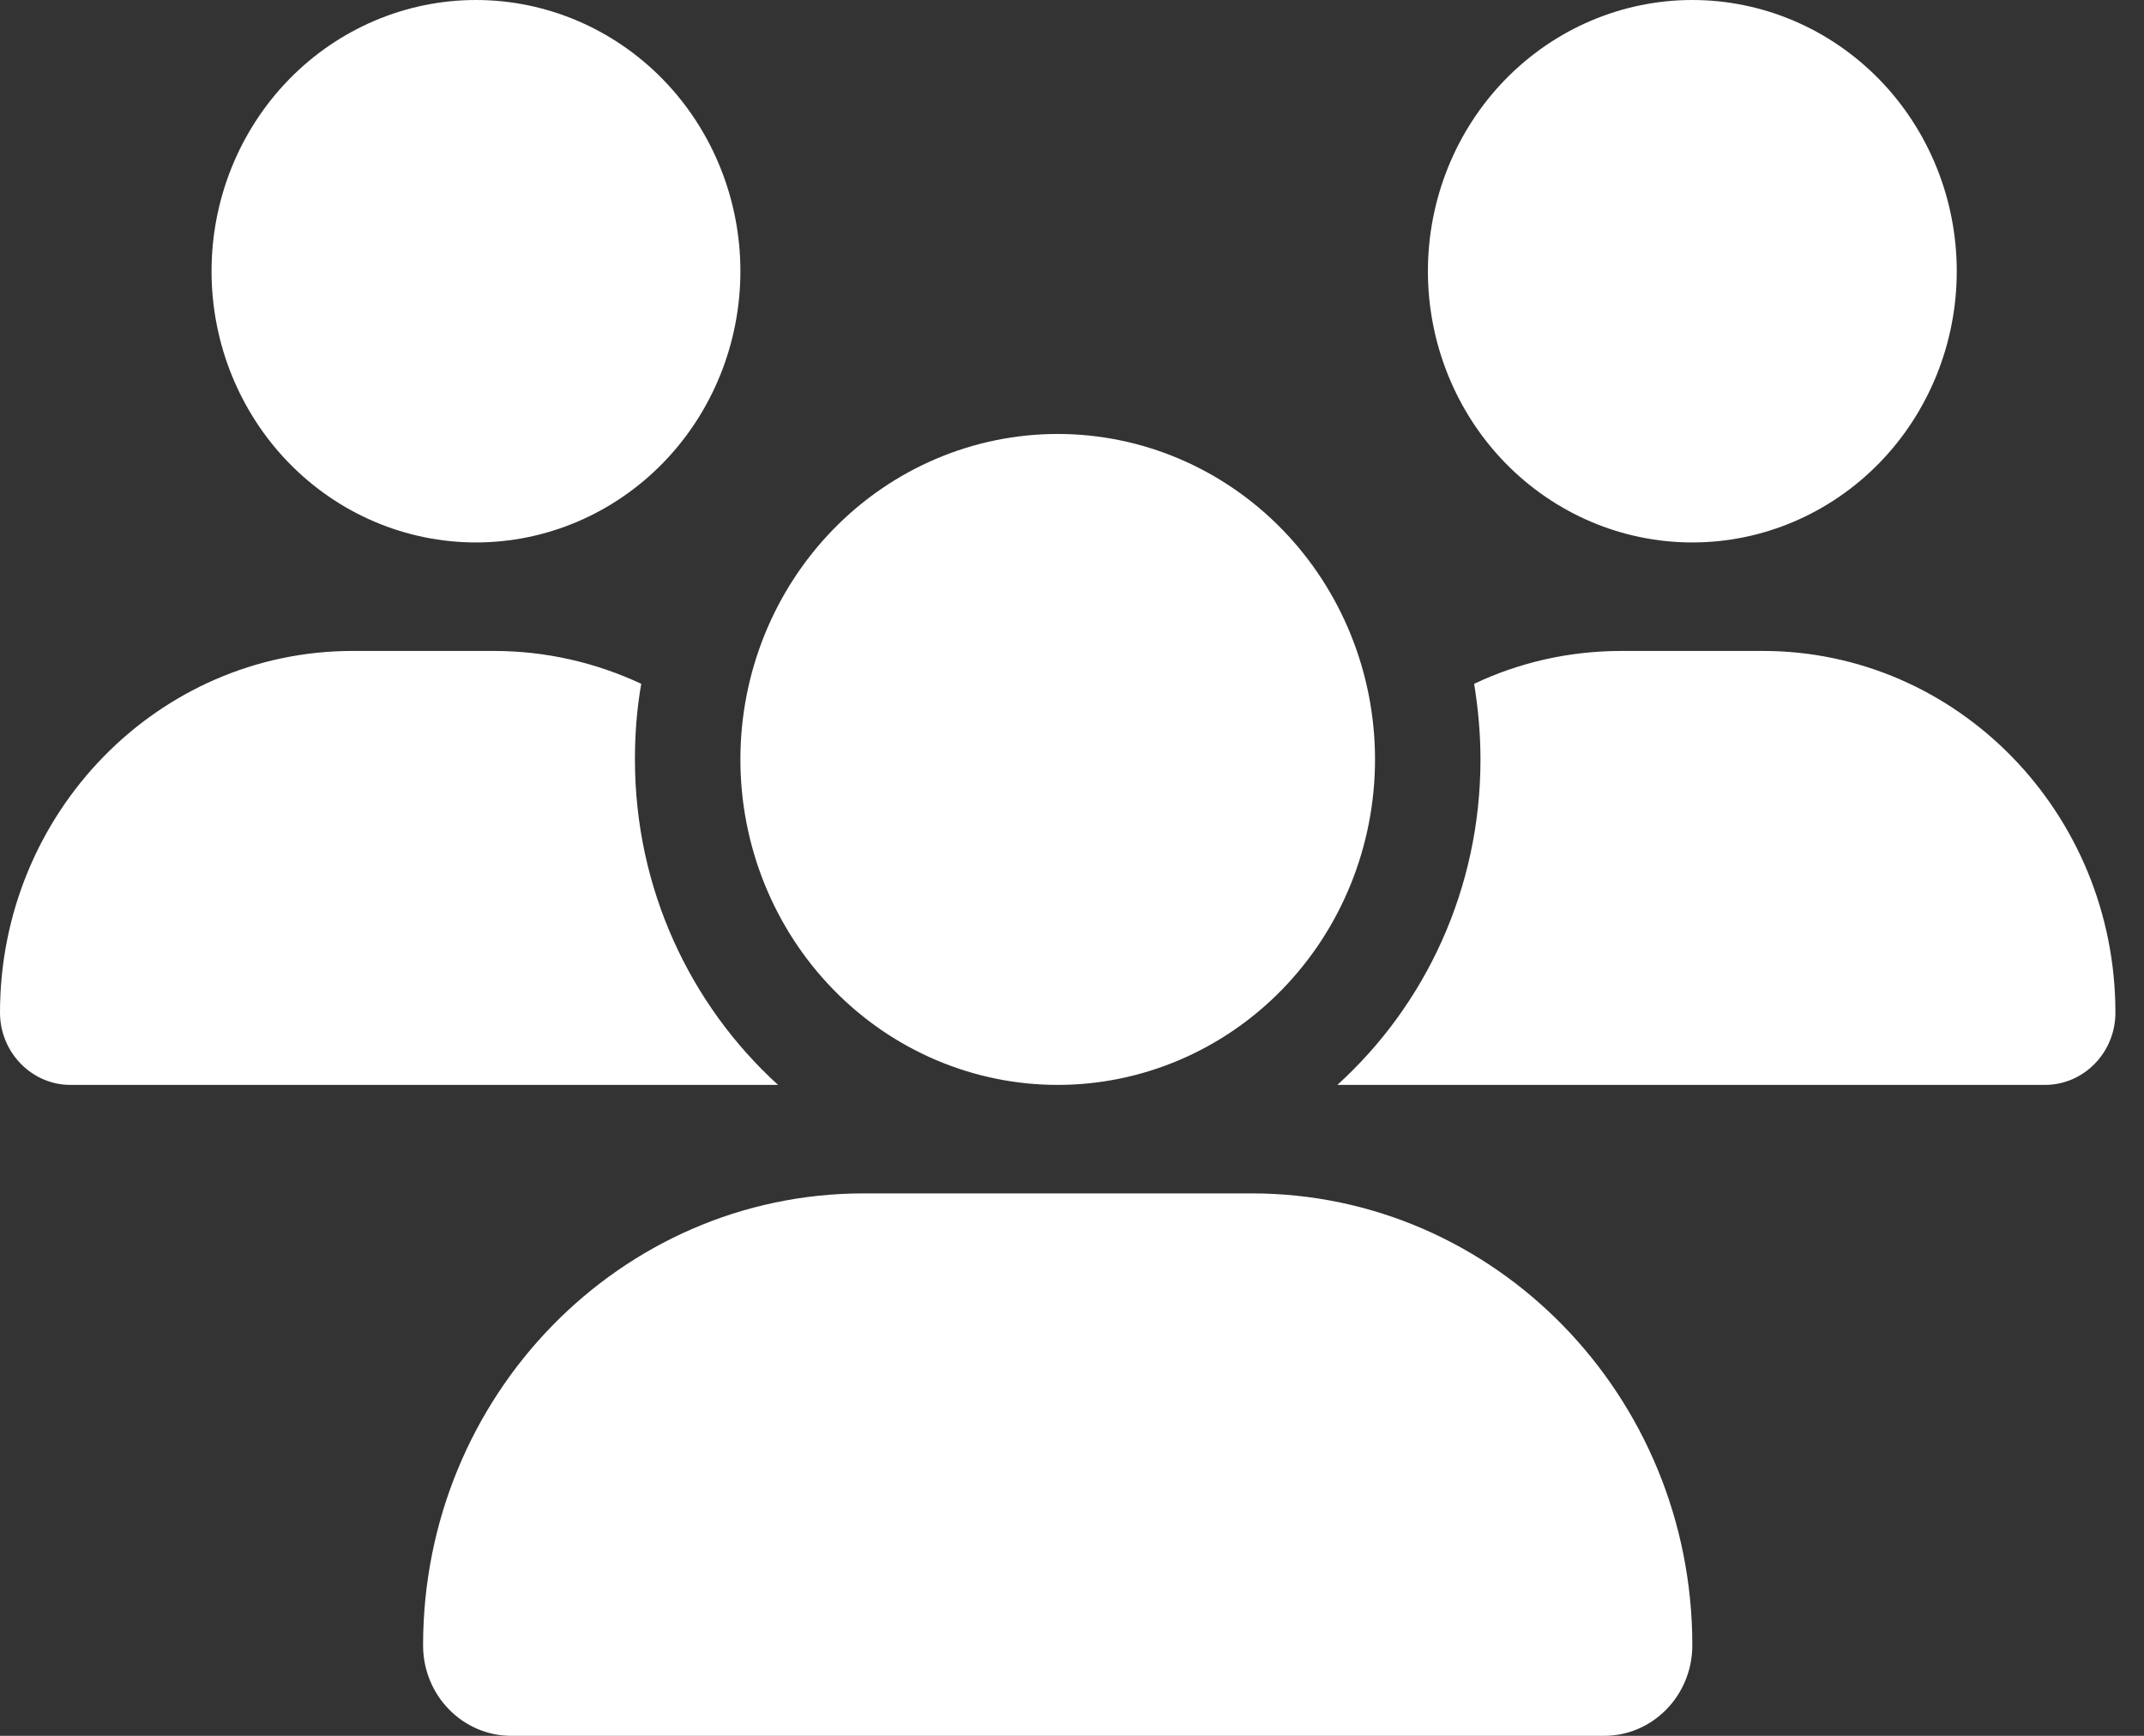
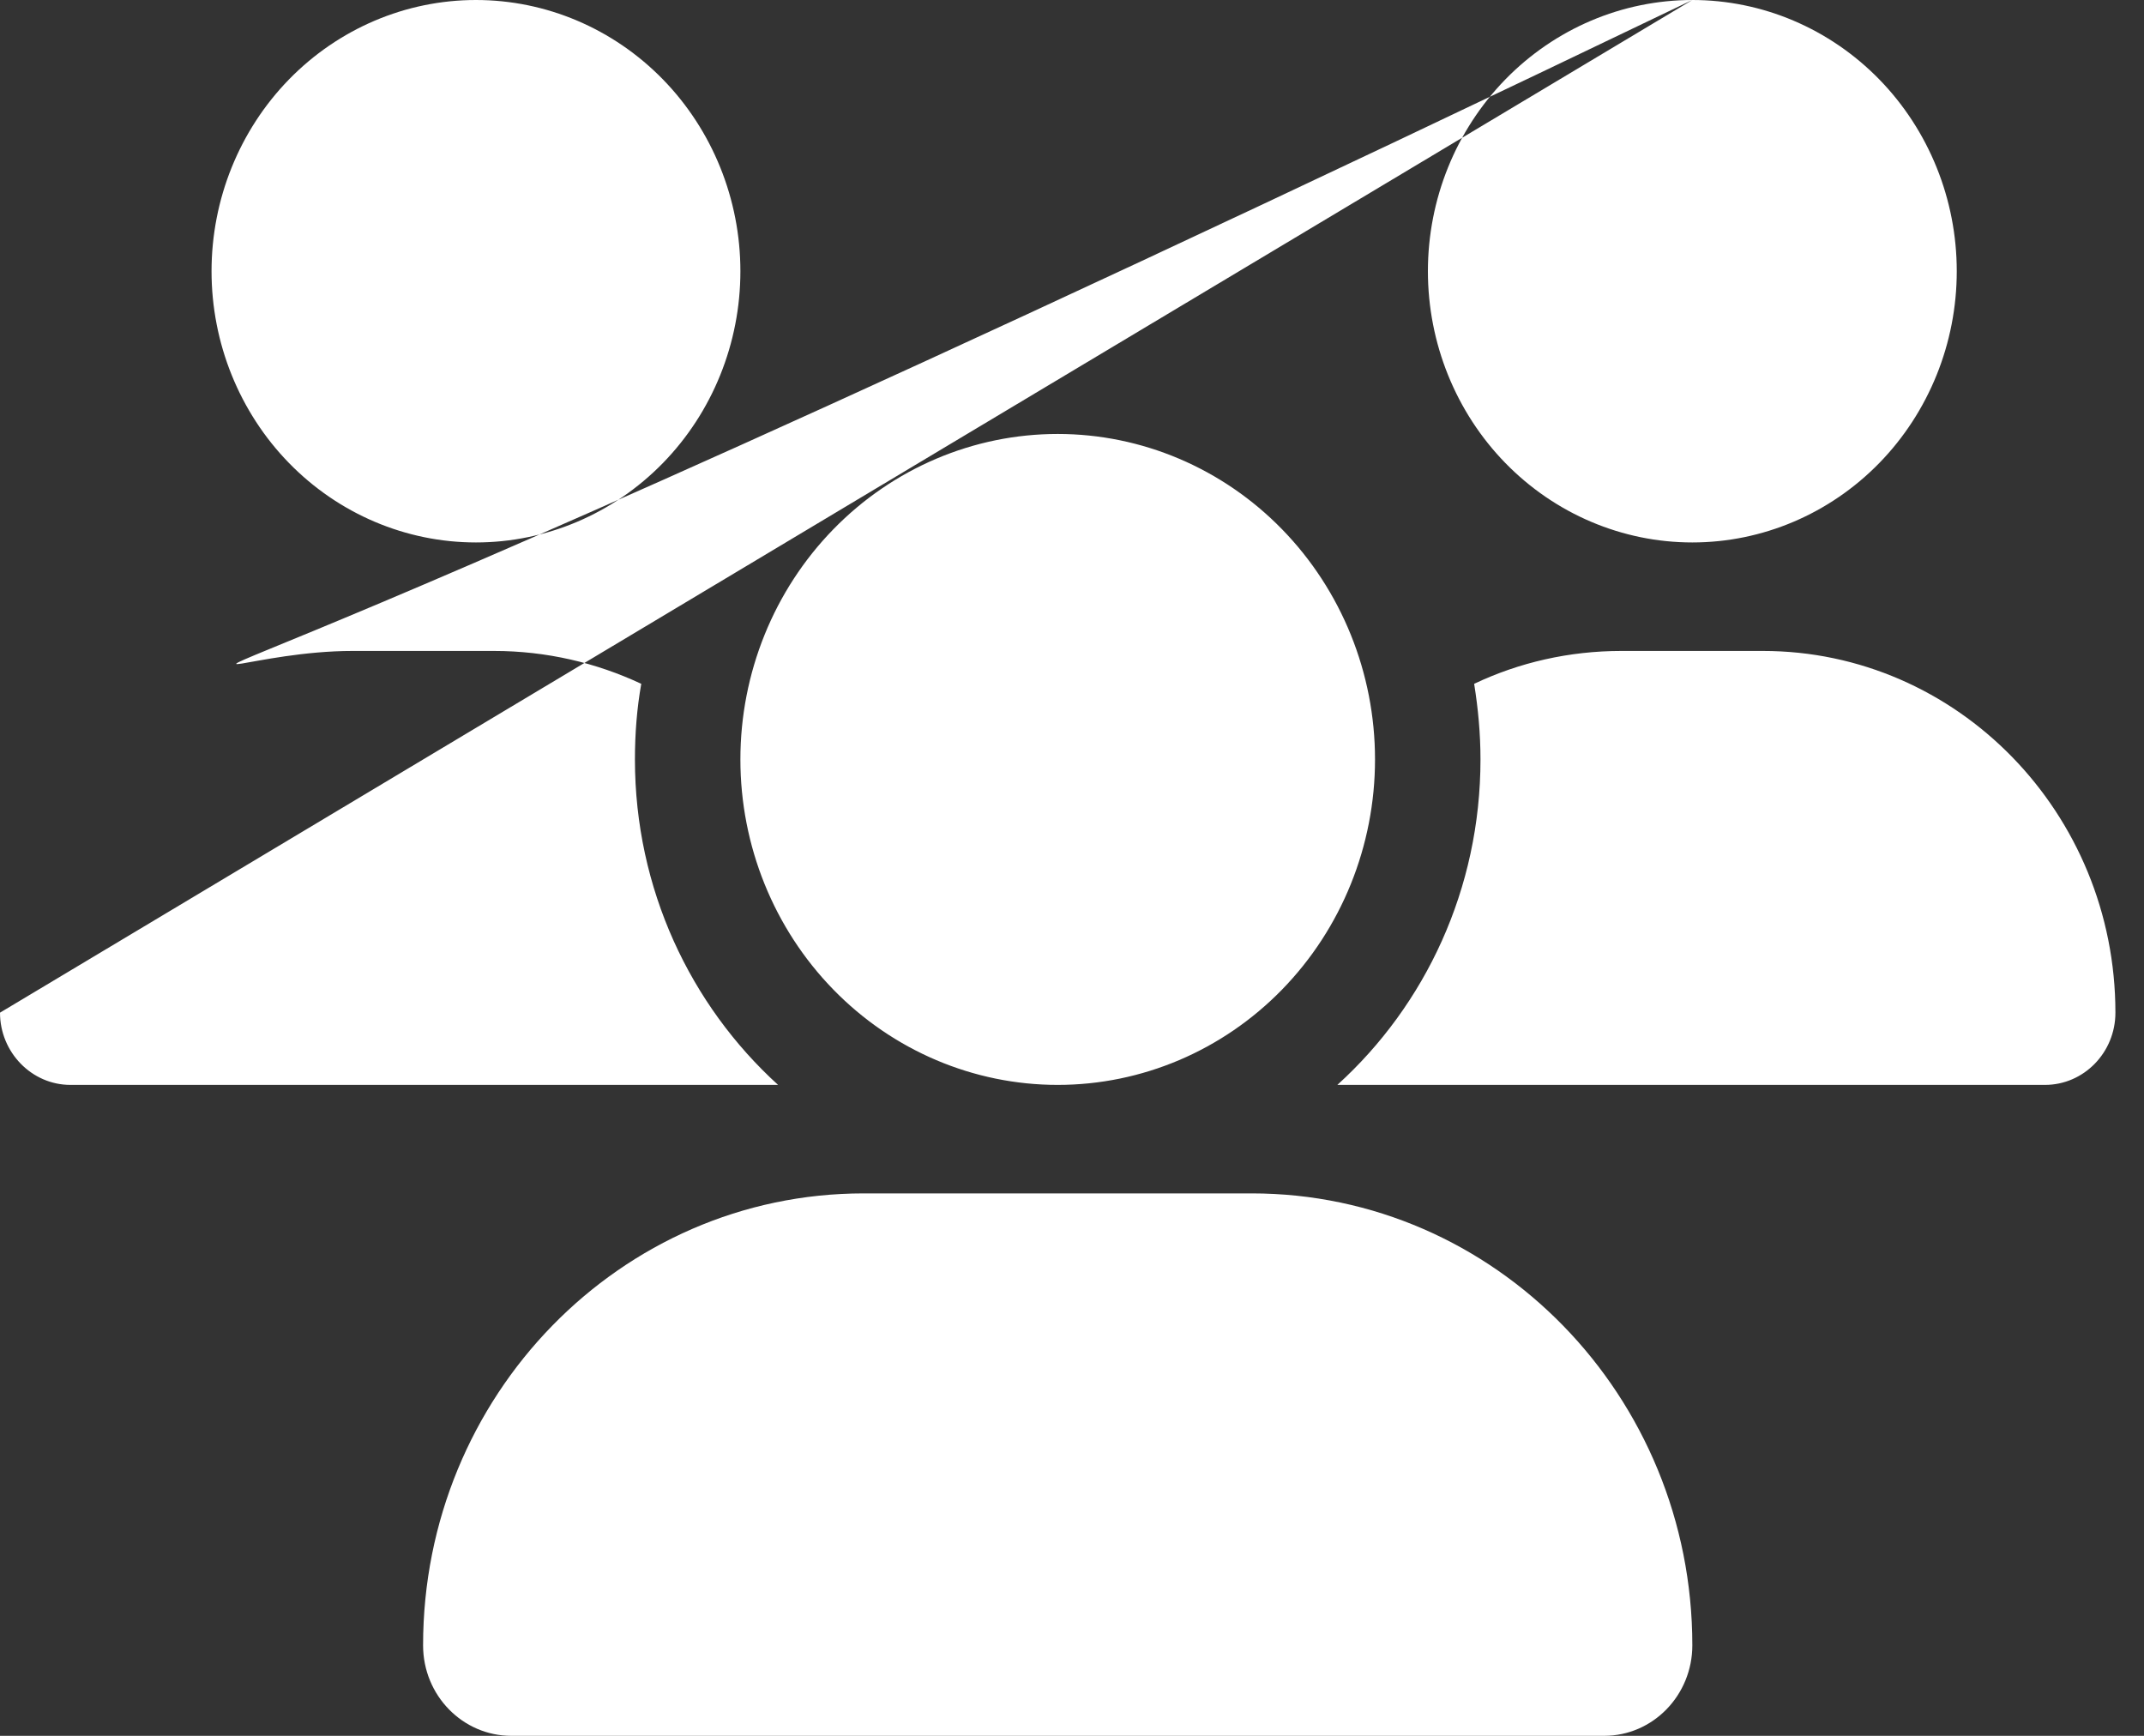
<svg xmlns="http://www.w3.org/2000/svg" width="42" height="34" viewBox="0 0 42 34" fill="none">
  <rect x="0" y="0" width="42" height="34" fill="#333333" stroke="none" />
-   <path d="M9.324 0C10.698 0 12.015 0.56 12.987 1.556C13.958 2.552 14.504 3.904 14.504 5.312C14.504 6.721 13.958 8.073 12.987 9.069C12.015 10.065 10.698 10.625 9.324 10.625C7.95 10.625 6.633 10.065 5.661 9.069C4.69 8.073 4.144 6.721 4.144 5.312C4.144 3.904 4.69 2.552 5.661 1.556C6.633 0.56 7.95 0 9.324 0ZM33.152 0C34.526 0 35.843 0.56 36.815 1.556C37.786 2.552 38.332 3.904 38.332 5.312C38.332 6.721 37.786 8.073 36.815 9.069C35.843 10.065 34.526 10.625 33.152 10.625C31.778 10.625 30.461 10.065 29.489 9.069C28.518 8.073 27.972 6.721 27.972 5.312C27.972 3.904 28.518 2.552 29.489 1.556C30.461 0.56 31.778 0 33.152 0ZM0 19.835C0 15.924 3.095 12.75 6.909 12.75H9.674C10.703 12.75 11.681 12.982 12.562 13.394C12.477 13.872 12.438 14.37 12.438 14.875C12.438 17.412 13.526 19.689 15.242 21.25C15.229 21.25 15.216 21.25 15.197 21.25H1.379C0.622 21.25 0 20.613 0 19.835ZM26.243 21.25C26.23 21.25 26.217 21.25 26.198 21.25C27.92 19.689 29.002 17.412 29.002 14.875C29.002 14.37 28.956 13.879 28.878 13.394C29.759 12.976 30.737 12.75 31.766 12.75H34.531C38.345 12.75 41.44 15.924 41.44 19.835C41.44 20.619 40.818 21.25 40.061 21.25H26.243ZM14.504 14.875C14.504 13.184 15.159 11.563 16.325 10.367C17.49 9.172 19.071 8.5 20.72 8.5C22.369 8.5 23.95 9.172 25.115 10.367C26.281 11.563 26.936 13.184 26.936 14.875C26.936 16.566 26.281 18.187 25.115 19.383C23.95 20.578 22.369 21.25 20.72 21.25C19.071 21.25 17.49 20.578 16.325 19.383C15.159 18.187 14.504 16.566 14.504 14.875ZM8.288 32.227C8.288 27.34 12.154 23.375 16.919 23.375H24.521C29.286 23.375 33.152 27.34 33.152 32.227C33.152 33.203 32.382 34 31.423 34H10.017C9.065 34 8.288 33.21 8.288 32.227Z" fill="white" />
+   <path d="M9.324 0C10.698 0 12.015 0.56 12.987 1.556C13.958 2.552 14.504 3.904 14.504 5.312C14.504 6.721 13.958 8.073 12.987 9.069C12.015 10.065 10.698 10.625 9.324 10.625C7.95 10.625 6.633 10.065 5.661 9.069C4.69 8.073 4.144 6.721 4.144 5.312C4.144 3.904 4.69 2.552 5.661 1.556C6.633 0.56 7.95 0 9.324 0ZM33.152 0C34.526 0 35.843 0.56 36.815 1.556C37.786 2.552 38.332 3.904 38.332 5.312C38.332 6.721 37.786 8.073 36.815 9.069C35.843 10.065 34.526 10.625 33.152 10.625C31.778 10.625 30.461 10.065 29.489 9.069C28.518 8.073 27.972 6.721 27.972 5.312C27.972 3.904 28.518 2.552 29.489 1.556C30.461 0.56 31.778 0 33.152 0ZC0 15.924 3.095 12.75 6.909 12.75H9.674C10.703 12.75 11.681 12.982 12.562 13.394C12.477 13.872 12.438 14.37 12.438 14.875C12.438 17.412 13.526 19.689 15.242 21.25C15.229 21.25 15.216 21.25 15.197 21.25H1.379C0.622 21.25 0 20.613 0 19.835ZM26.243 21.25C26.23 21.25 26.217 21.25 26.198 21.25C27.92 19.689 29.002 17.412 29.002 14.875C29.002 14.37 28.956 13.879 28.878 13.394C29.759 12.976 30.737 12.75 31.766 12.75H34.531C38.345 12.75 41.44 15.924 41.44 19.835C41.44 20.619 40.818 21.25 40.061 21.25H26.243ZM14.504 14.875C14.504 13.184 15.159 11.563 16.325 10.367C17.49 9.172 19.071 8.5 20.72 8.5C22.369 8.5 23.95 9.172 25.115 10.367C26.281 11.563 26.936 13.184 26.936 14.875C26.936 16.566 26.281 18.187 25.115 19.383C23.95 20.578 22.369 21.25 20.72 21.25C19.071 21.25 17.49 20.578 16.325 19.383C15.159 18.187 14.504 16.566 14.504 14.875ZM8.288 32.227C8.288 27.34 12.154 23.375 16.919 23.375H24.521C29.286 23.375 33.152 27.34 33.152 32.227C33.152 33.203 32.382 34 31.423 34H10.017C9.065 34 8.288 33.21 8.288 32.227Z" fill="white" />
</svg>